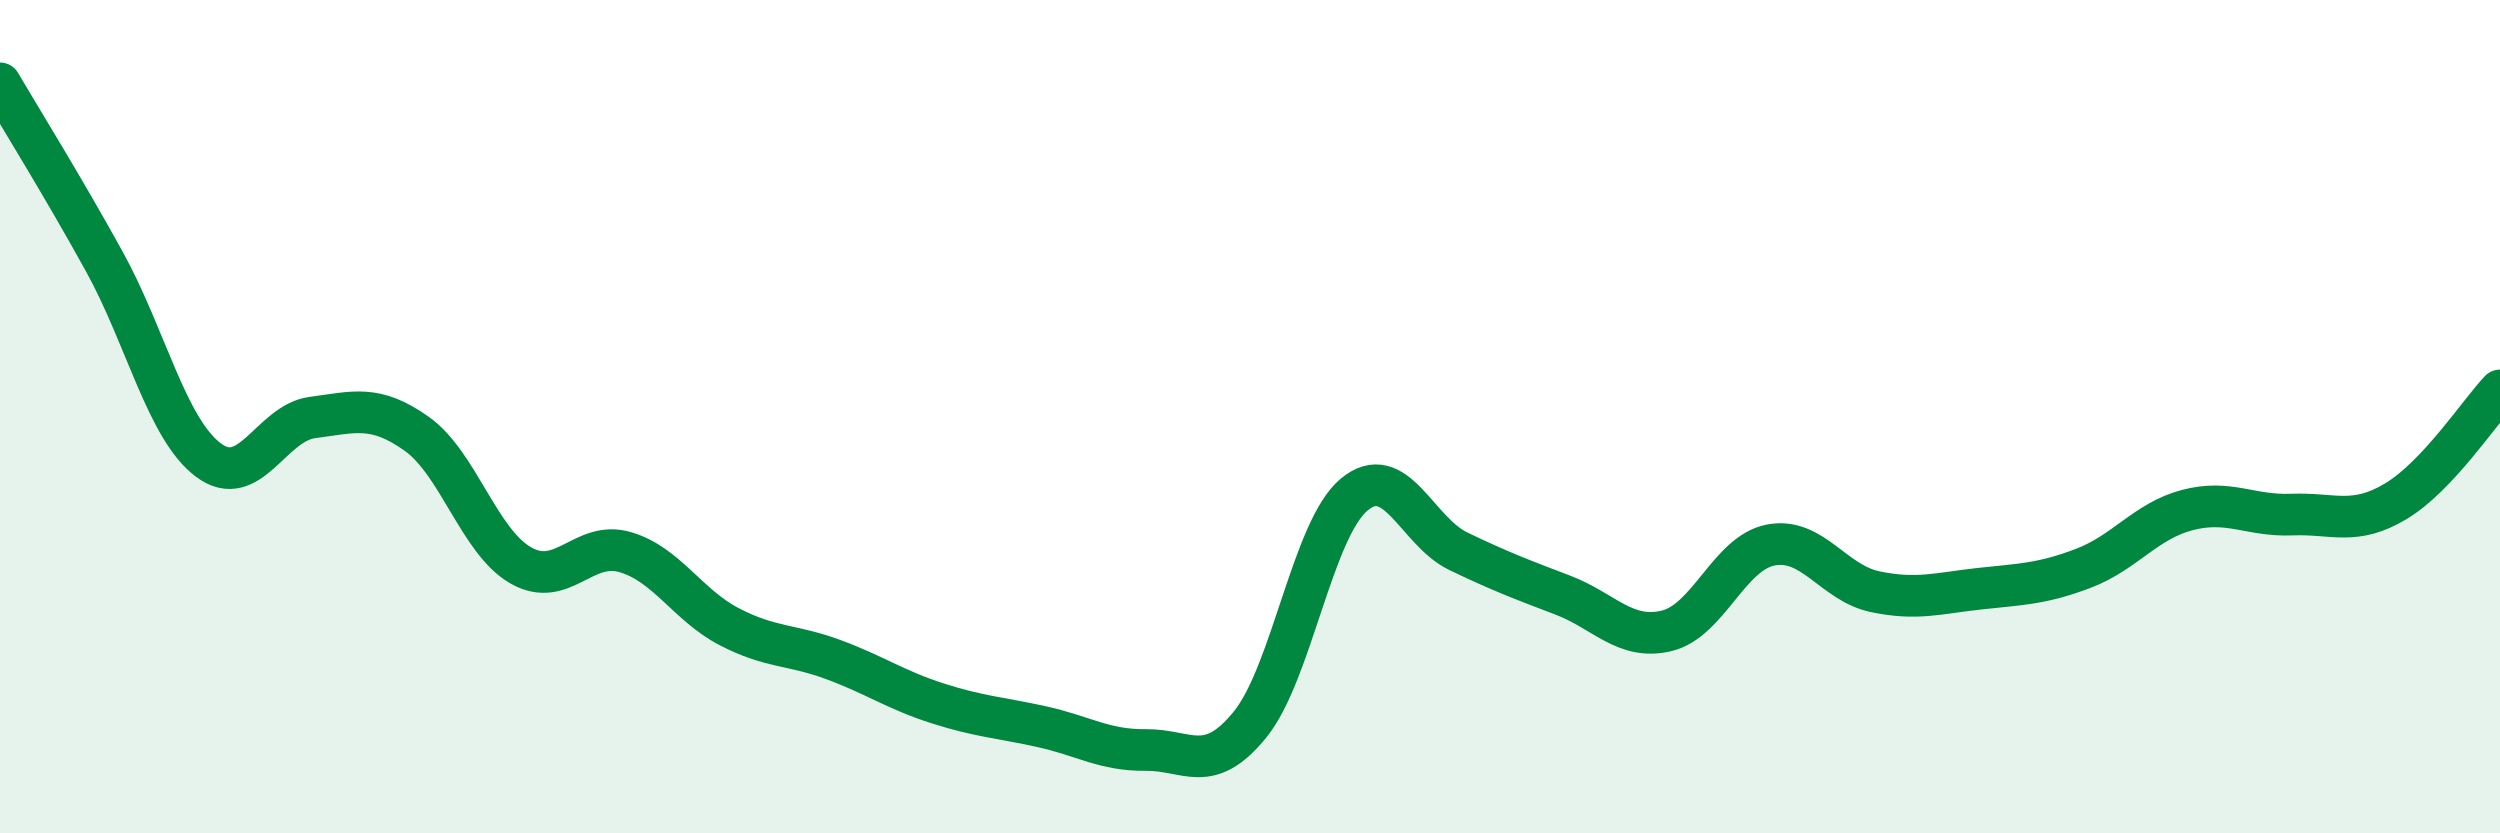
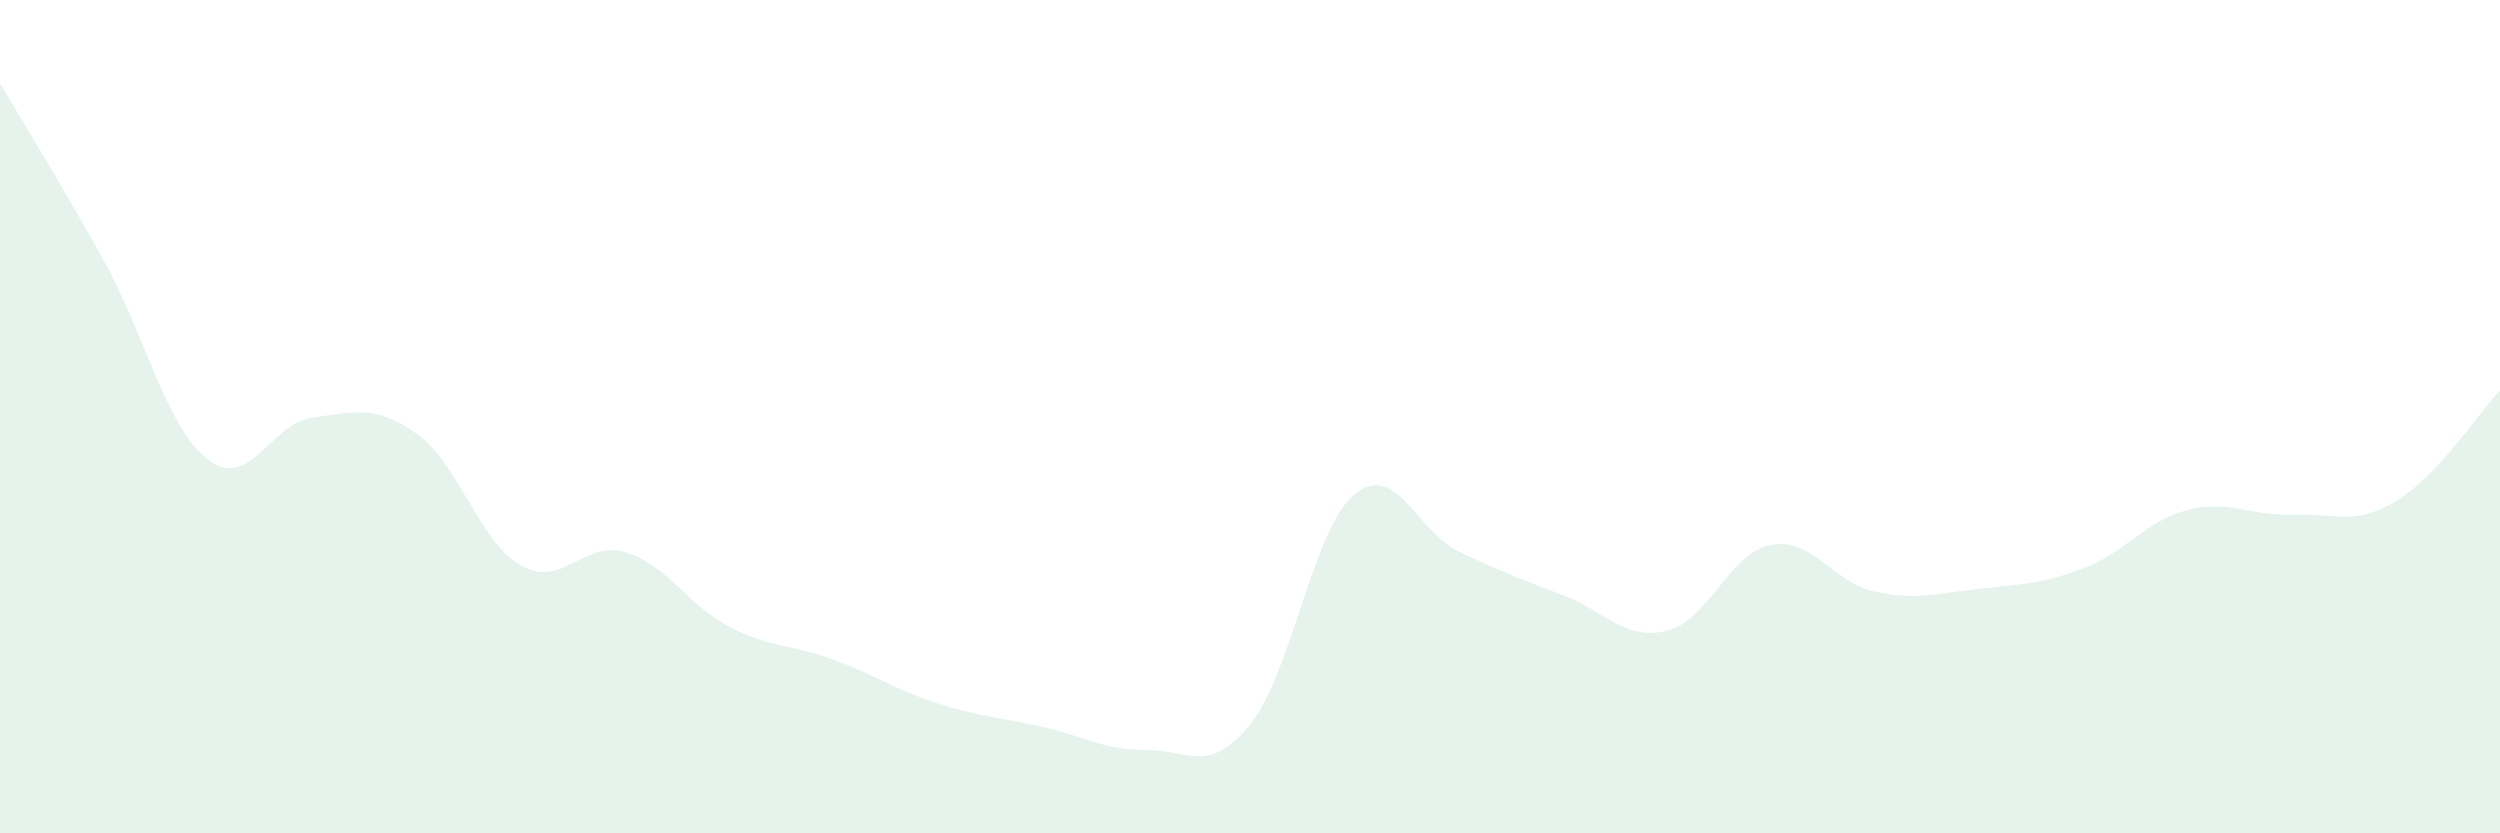
<svg xmlns="http://www.w3.org/2000/svg" width="60" height="20" viewBox="0 0 60 20">
  <path d="M 0,2 C 0.5,2.85 1.5,4.46 2.5,6.27 C 3.5,8.08 4,10.29 5,11.04 C 6,11.79 6.5,10.15 7.5,10.02 C 8.5,9.89 9,9.7 10,10.41 C 11,11.12 11.5,13 12.5,13.57 C 13.5,14.14 14,12.96 15,13.25 C 16,13.54 16.5,14.52 17.5,15.04 C 18.5,15.56 19,15.46 20,15.83 C 21,16.2 21.5,16.56 22.5,16.88 C 23.5,17.2 24,17.22 25,17.44 C 26,17.66 26.5,18.01 27.5,18 C 28.5,17.99 29,18.62 30,17.39 C 31,16.16 31.5,12.7 32.5,11.87 C 33.5,11.04 34,12.75 35,13.23 C 36,13.71 36.5,13.9 37.5,14.28 C 38.5,14.66 39,15.38 40,15.14 C 41,14.9 41.5,13.27 42.5,13.08 C 43.5,12.89 44,13.99 45,14.2 C 46,14.41 46.5,14.24 47.5,14.13 C 48.5,14.02 49,14.02 50,13.64 C 51,13.26 51.5,12.5 52.5,12.24 C 53.5,11.98 54,12.39 55,12.35 C 56,12.31 56.5,12.63 57.5,12.03 C 58.5,11.43 59.5,9.9 60,9.37L60 20L0 20Z" fill="#008740" opacity="0.1" stroke-linecap="round" stroke-linejoin="round" />
-   <path d="M 0,2 C 0.5,2.85 1.5,4.46 2.5,6.27 C 3.5,8.08 4,10.29 5,11.04 C 6,11.79 6.5,10.15 7.5,10.02 C 8.5,9.89 9,9.7 10,10.41 C 11,11.12 11.5,13 12.5,13.57 C 13.5,14.14 14,12.96 15,13.25 C 16,13.54 16.5,14.52 17.5,15.04 C 18.5,15.56 19,15.46 20,15.83 C 21,16.2 21.5,16.56 22.5,16.88 C 23.5,17.2 24,17.22 25,17.44 C 26,17.66 26.5,18.01 27.5,18 C 28.5,17.99 29,18.62 30,17.39 C 31,16.16 31.5,12.7 32.5,11.87 C 33.5,11.04 34,12.75 35,13.23 C 36,13.71 36.5,13.9 37.5,14.28 C 38.5,14.66 39,15.38 40,15.14 C 41,14.9 41.5,13.27 42.5,13.08 C 43.5,12.89 44,13.99 45,14.2 C 46,14.41 46.5,14.24 47.5,14.13 C 48.5,14.02 49,14.02 50,13.64 C 51,13.26 51.5,12.5 52.5,12.24 C 53.5,11.98 54,12.39 55,12.35 C 56,12.31 56.5,12.63 57.5,12.03 C 58.5,11.43 59.5,9.9 60,9.37" stroke="#008740" stroke-width="1" fill="none" stroke-linecap="round" stroke-linejoin="round" />
</svg>